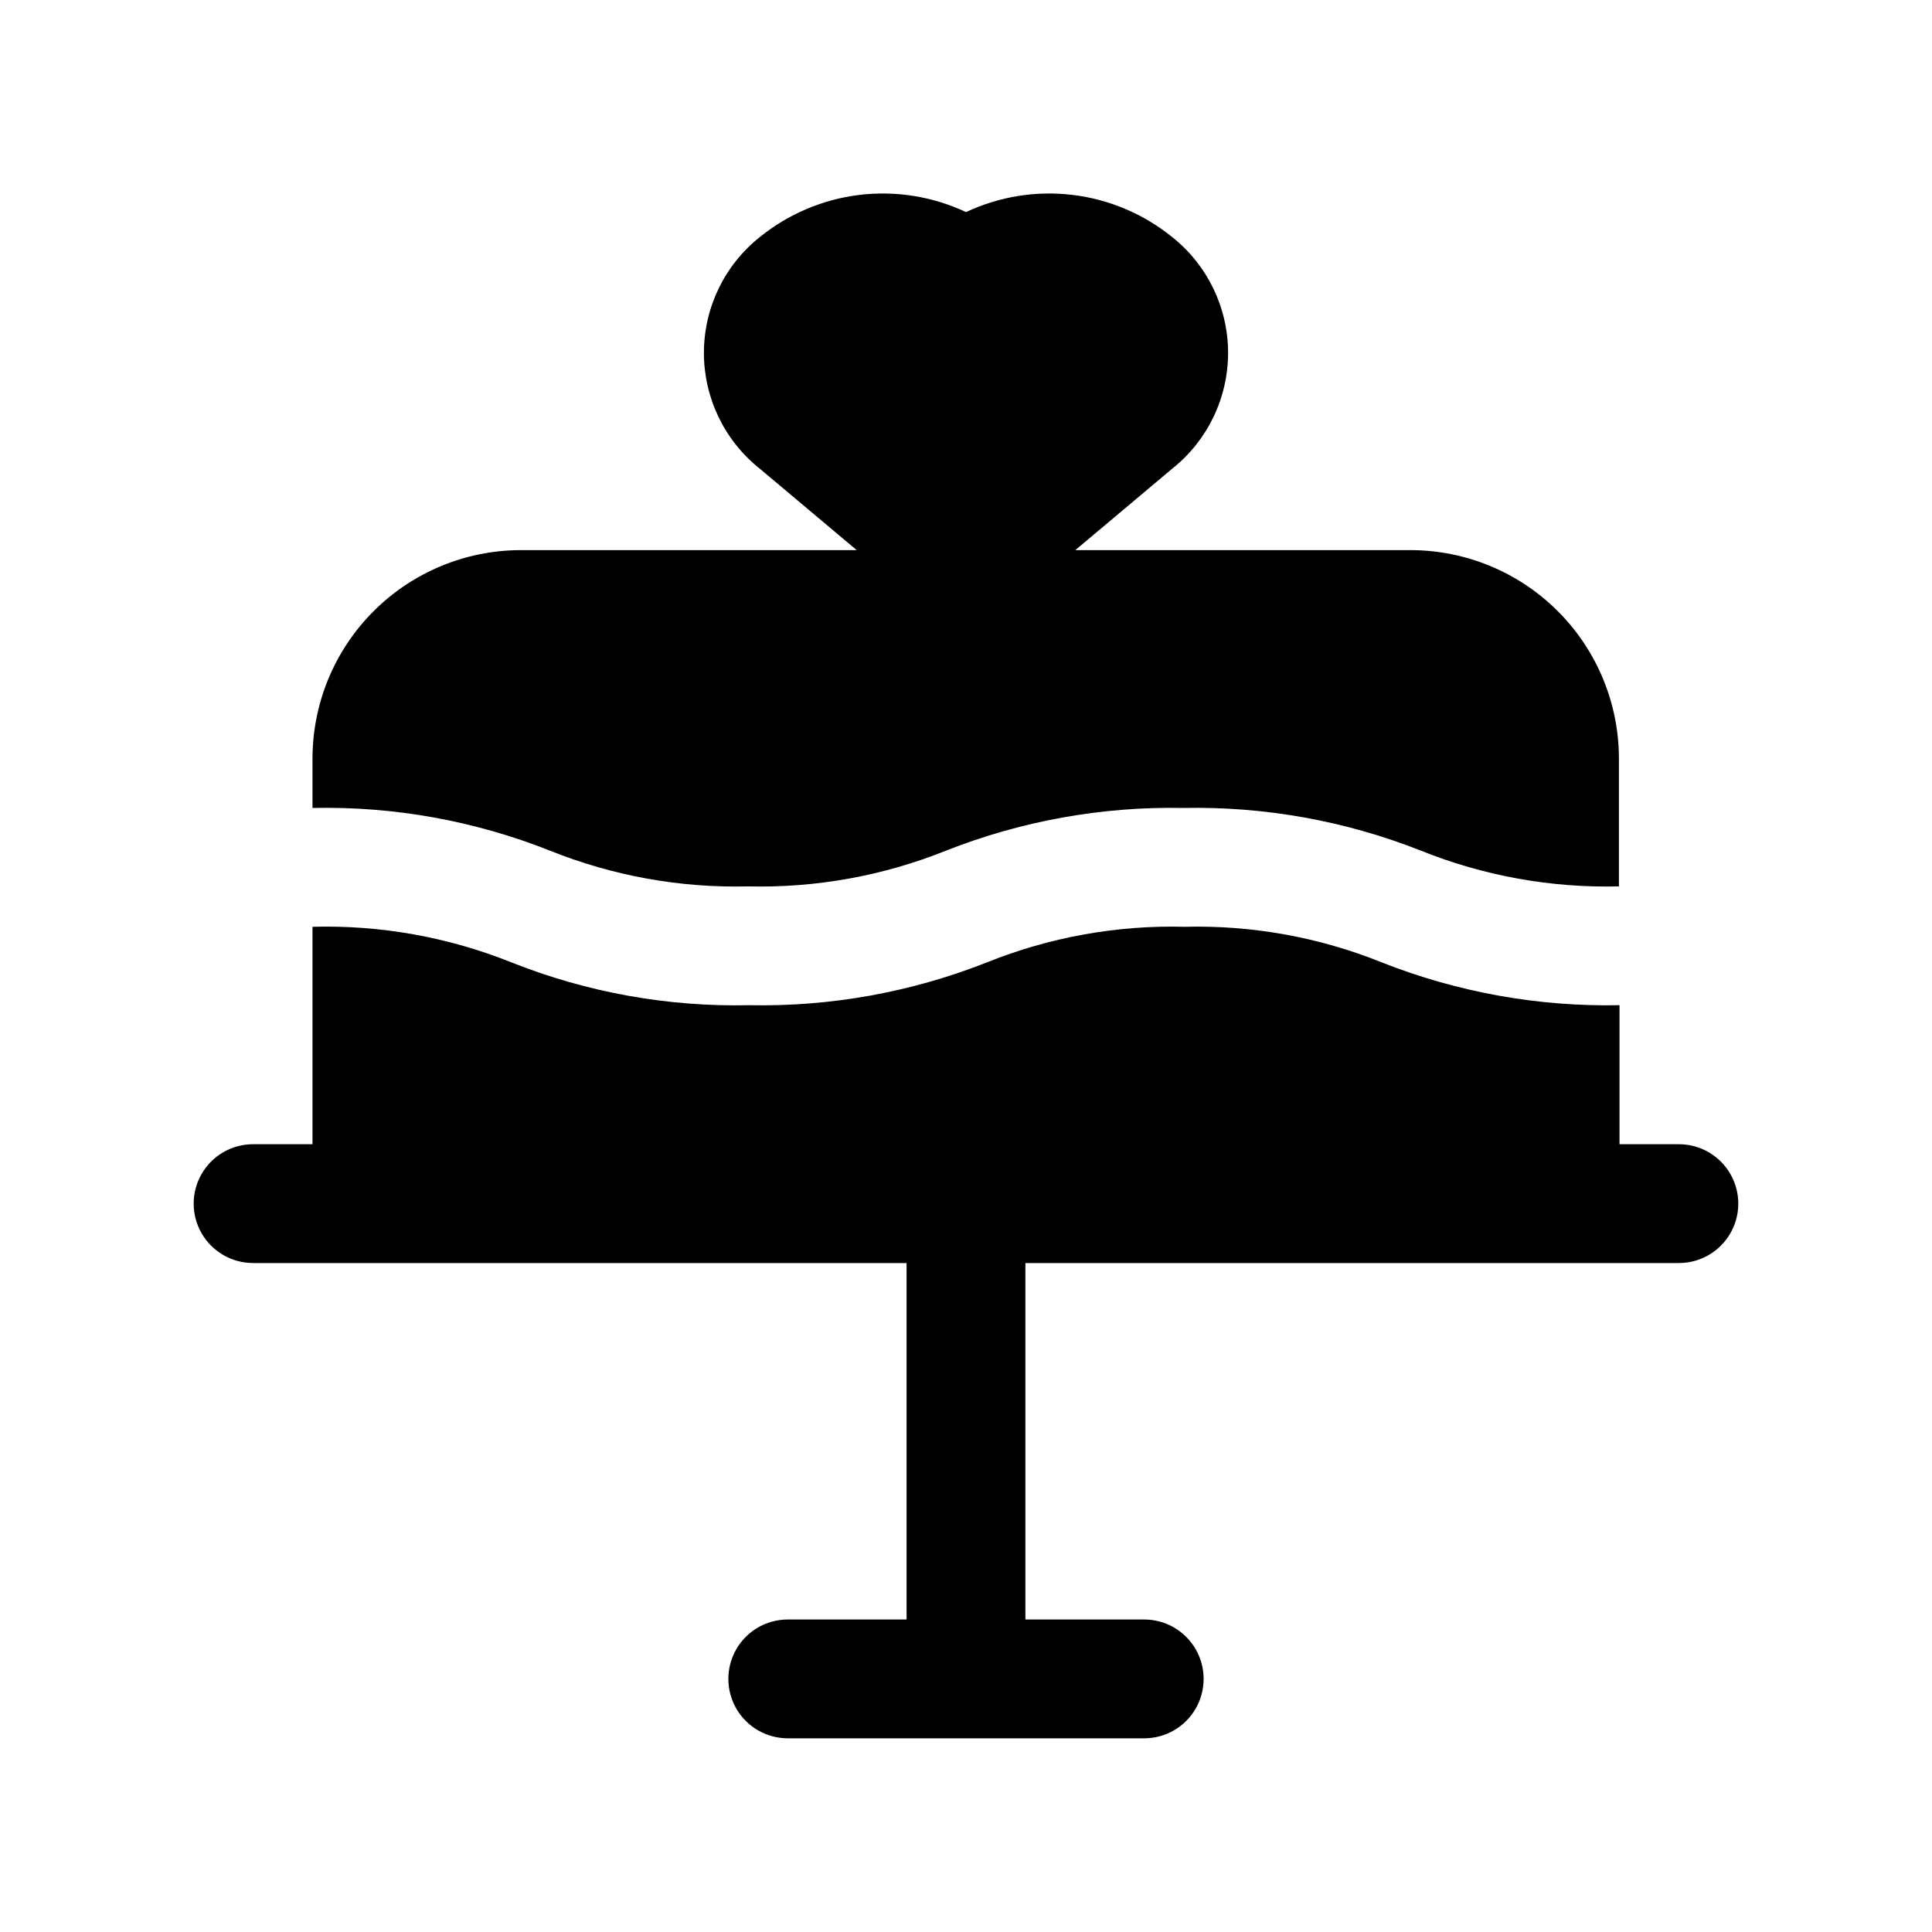
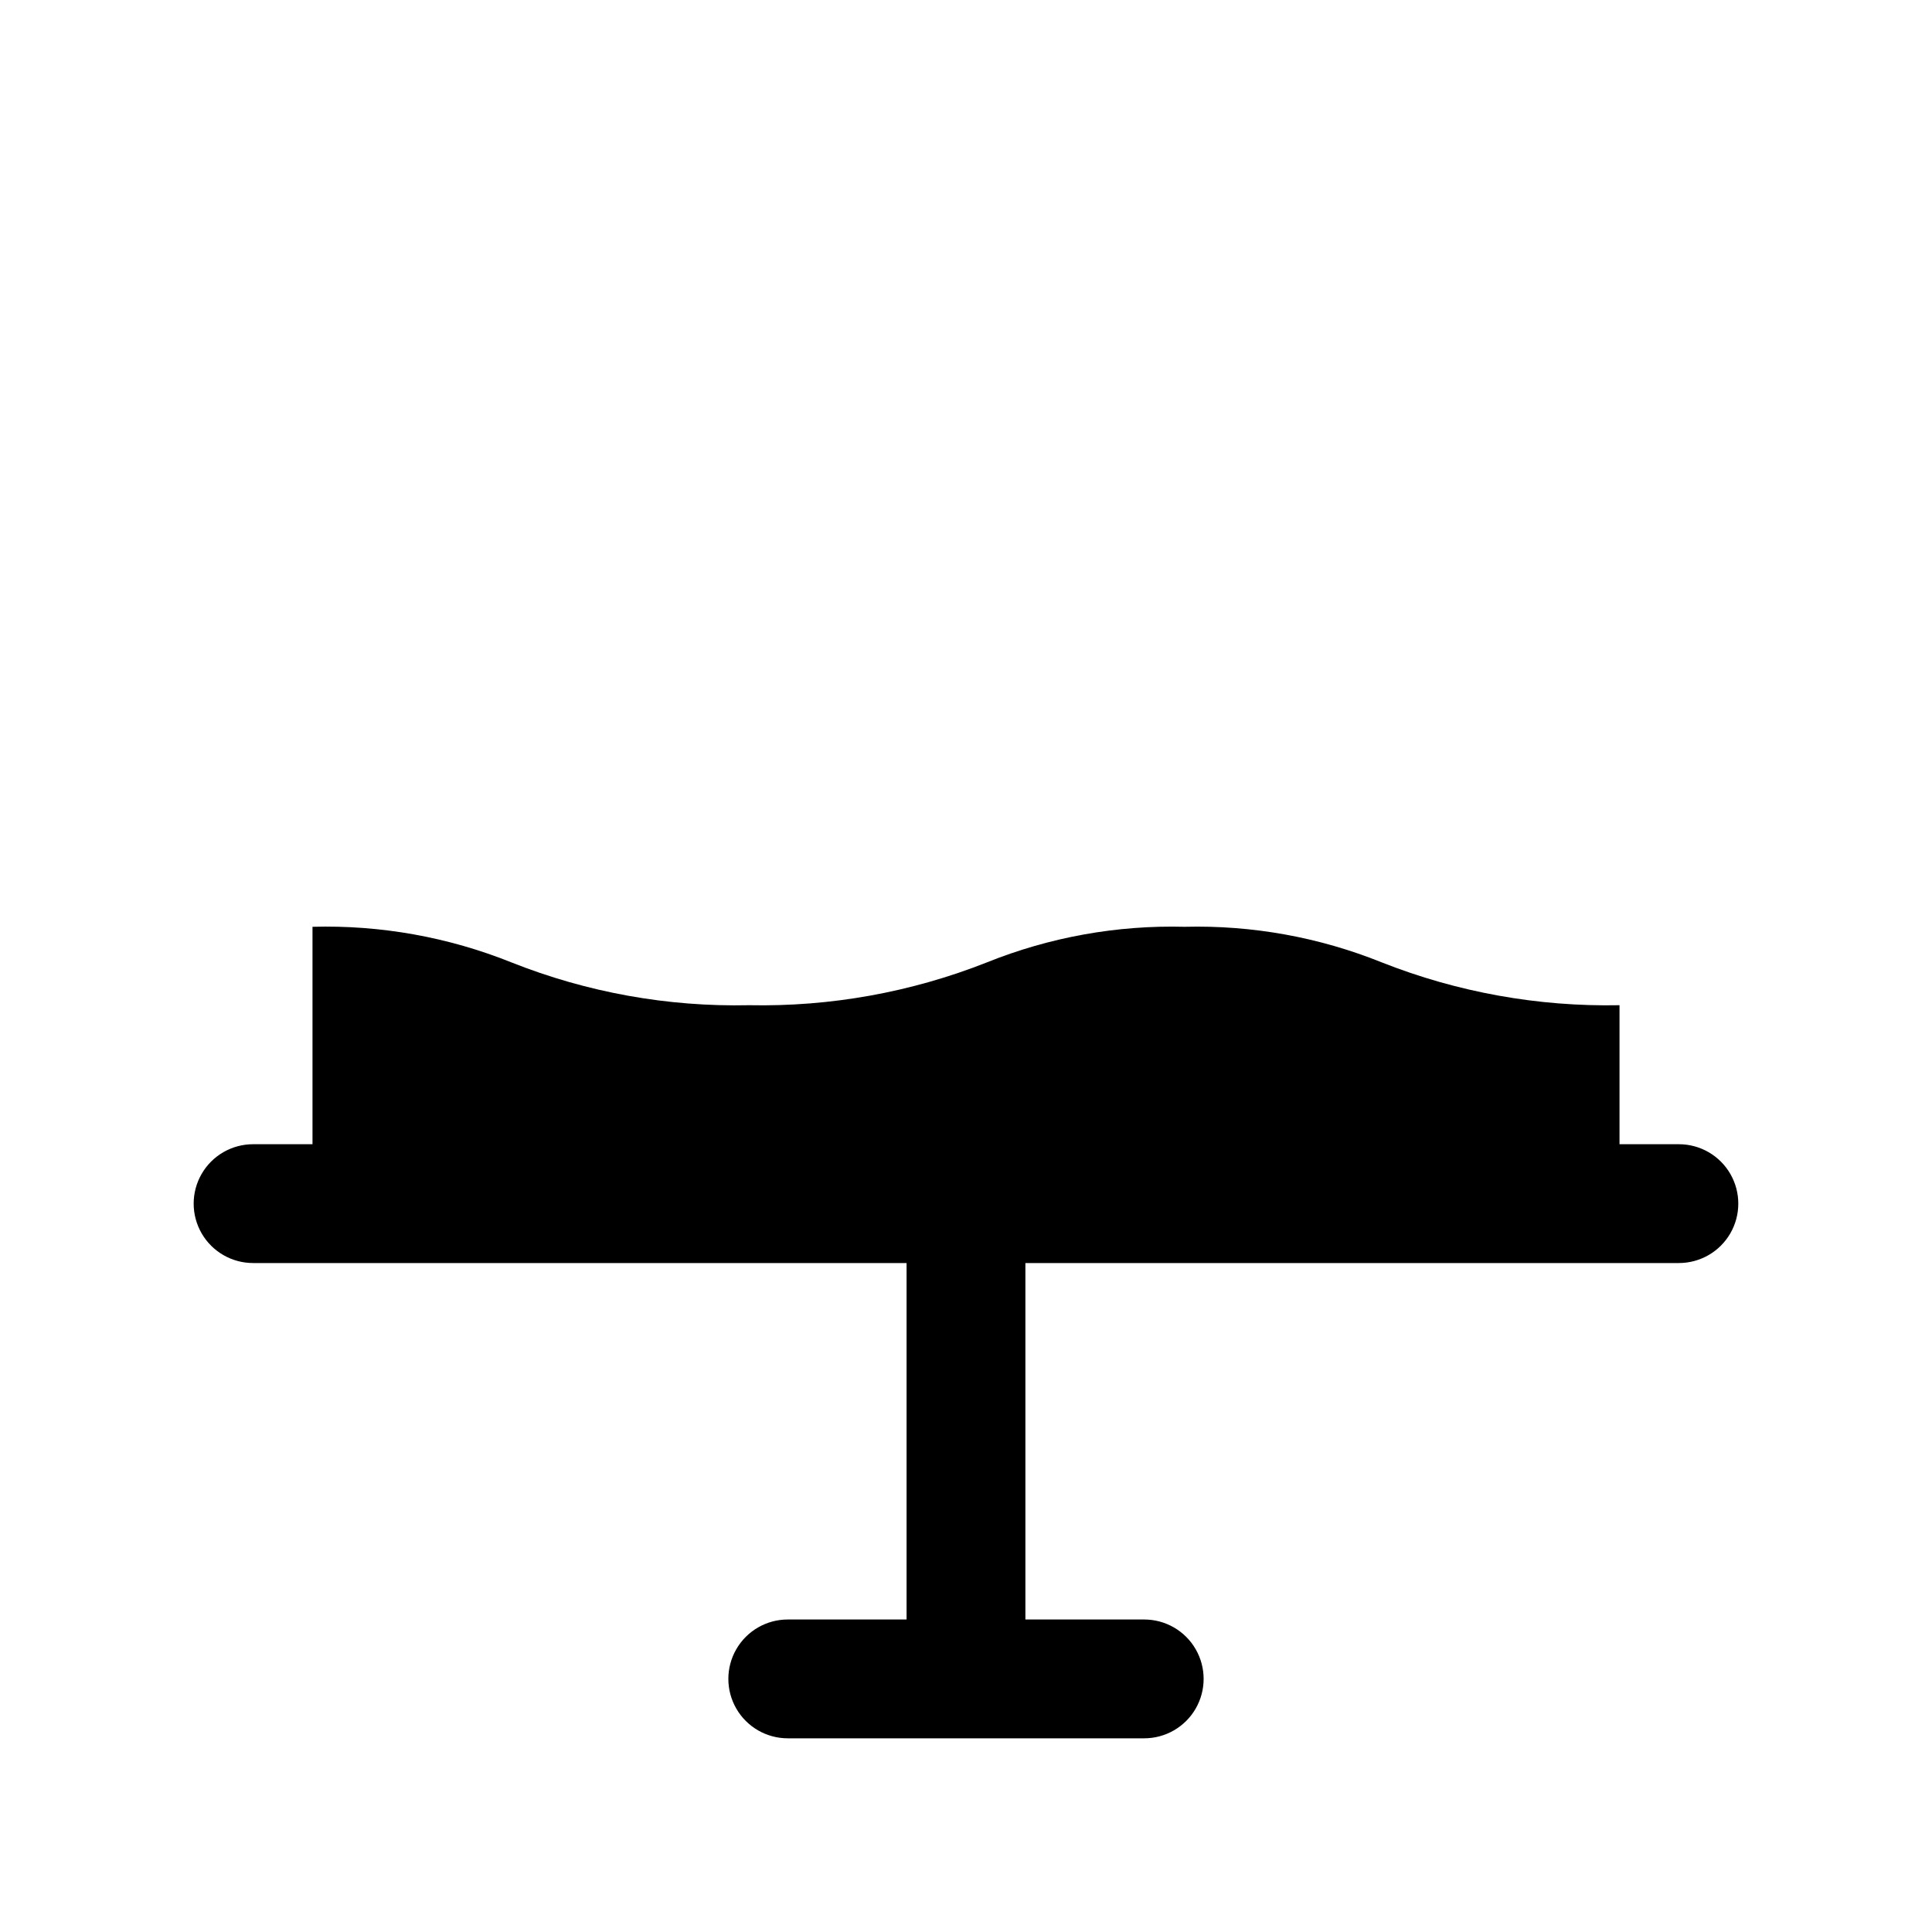
<svg xmlns="http://www.w3.org/2000/svg" fill="#000000" width="800px" height="800px" version="1.1" viewBox="144 144 512 512">
  <g>
-     <path d="m342.22 378.9c17.934 0.449 35.773-2.766 52.426-9.449 20.035-7.914 41.441-11.766 62.977-11.332 21.539-0.445 42.945 3.41 62.977 11.332 16.652 6.684 34.492 9.898 52.43 9.449v-33.852c0-14.629-5.801-28.66-16.133-39.02-10.328-10.359-24.344-16.199-38.973-16.242h-88.953l25.664-21.57-0.004 0.004c9.367-7.438 14.824-18.742 14.824-30.703 0-11.957-5.457-23.266-14.824-30.699-7.562-6.125-16.703-9.992-26.363-11.164-9.664-1.168-19.461 0.41-28.266 4.551-8.809-4.141-18.605-5.719-28.27-4.551-9.66 1.172-18.797 5.039-26.363 11.164-9.367 7.434-14.824 18.742-14.824 30.699 0 11.961 5.457 23.266 14.824 30.703l25.664 21.566h-88.957c-14.656 0-28.711 5.824-39.074 16.188-10.363 10.363-16.188 24.418-16.188 39.074v13.07c21.539-0.477 42.957 3.379 62.977 11.332 16.652 6.684 34.492 9.898 52.43 9.449z" />
    <path d="m588.93 447.23h-15.742v-36.84c-21.535 0.434-42.945-3.422-62.977-11.336-16.594-6.688-34.383-9.902-52.27-9.445-17.938-0.469-35.781 2.746-52.43 9.445-20.031 7.914-41.438 11.77-62.977 11.336-21.539 0.477-42.953-3.379-62.977-11.336-16.746-6.723-34.699-9.938-52.742-9.445v57.621h-15.742c-5.625 0-10.824 3-13.637 7.871-2.812 4.871-2.812 10.875 0 15.746s8.012 7.871 13.637 7.871h173.18v94.465h-31.488c-5.625 0-10.82 3-13.633 7.871-2.812 4.871-2.812 10.875 0 15.746 2.812 4.871 8.008 7.871 13.633 7.871h94.465c5.625 0 10.824-3 13.637-7.871 2.812-4.871 2.812-10.875 0-15.746-2.812-4.871-8.012-7.871-13.637-7.871h-31.488v-94.465h173.18c5.625 0 10.824-3 13.637-7.871s2.812-10.875 0-15.746c-2.812-4.871-8.012-7.871-13.637-7.871z" />
  </g>
</svg>